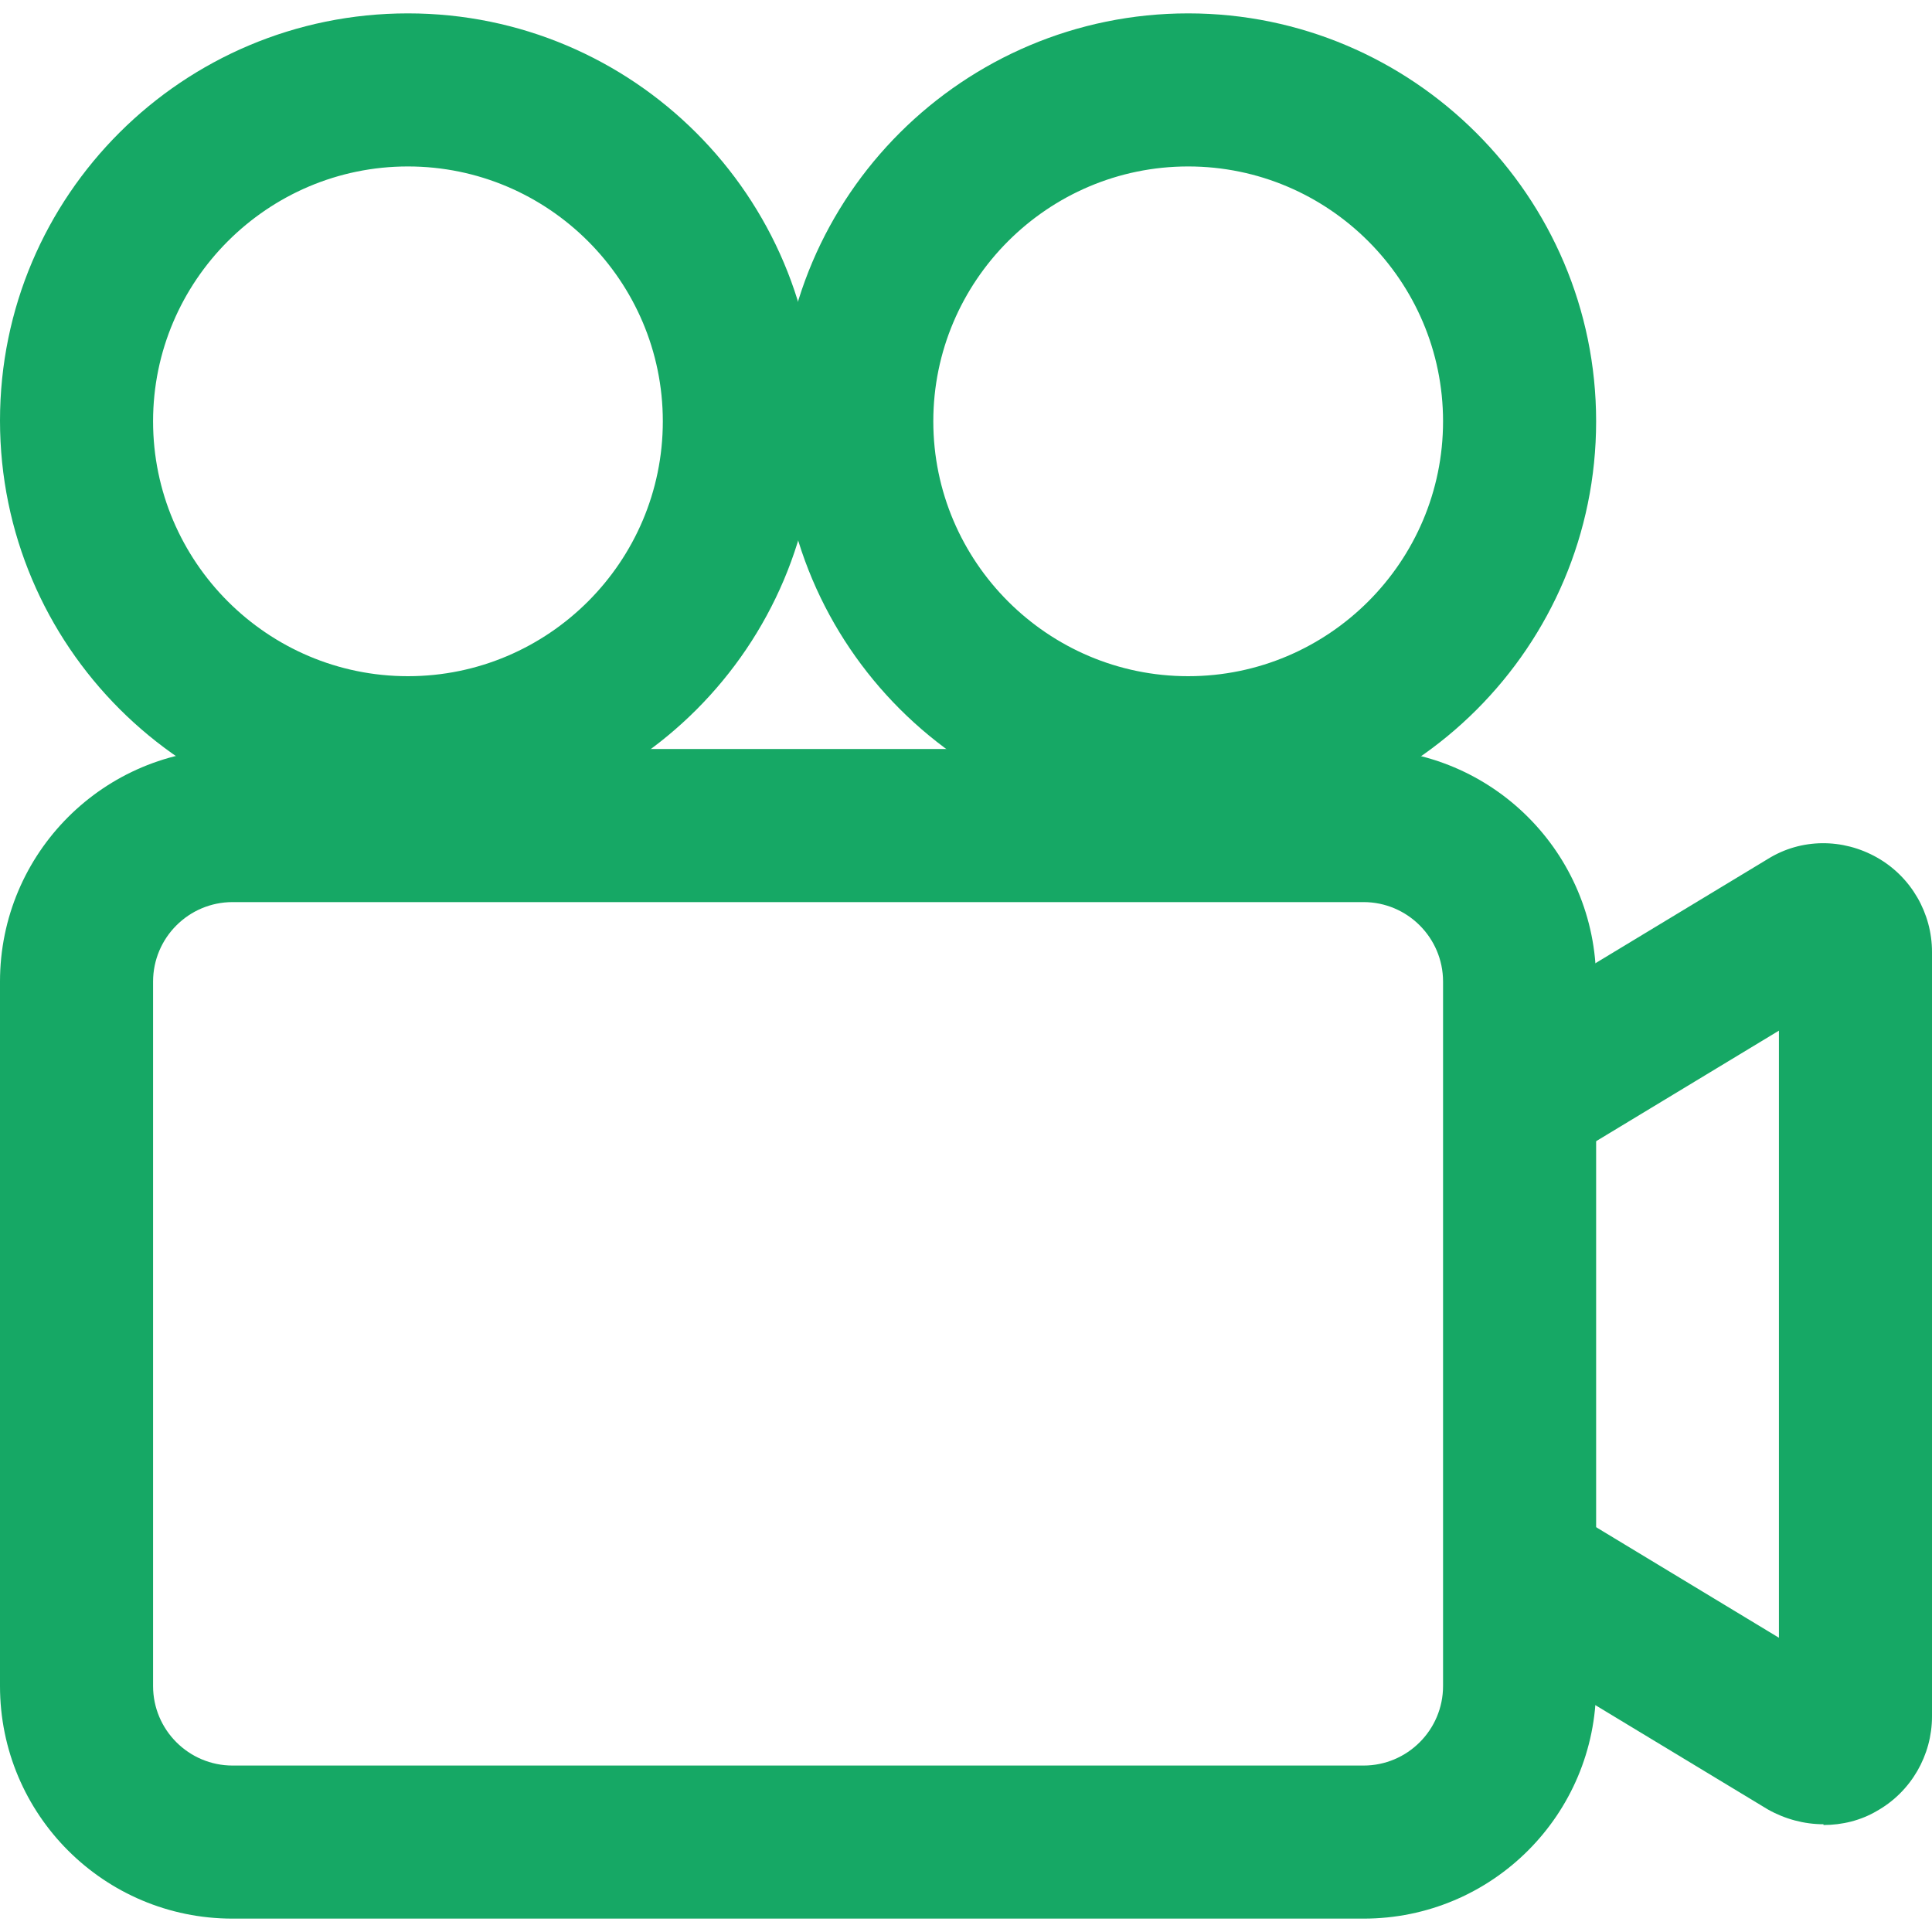
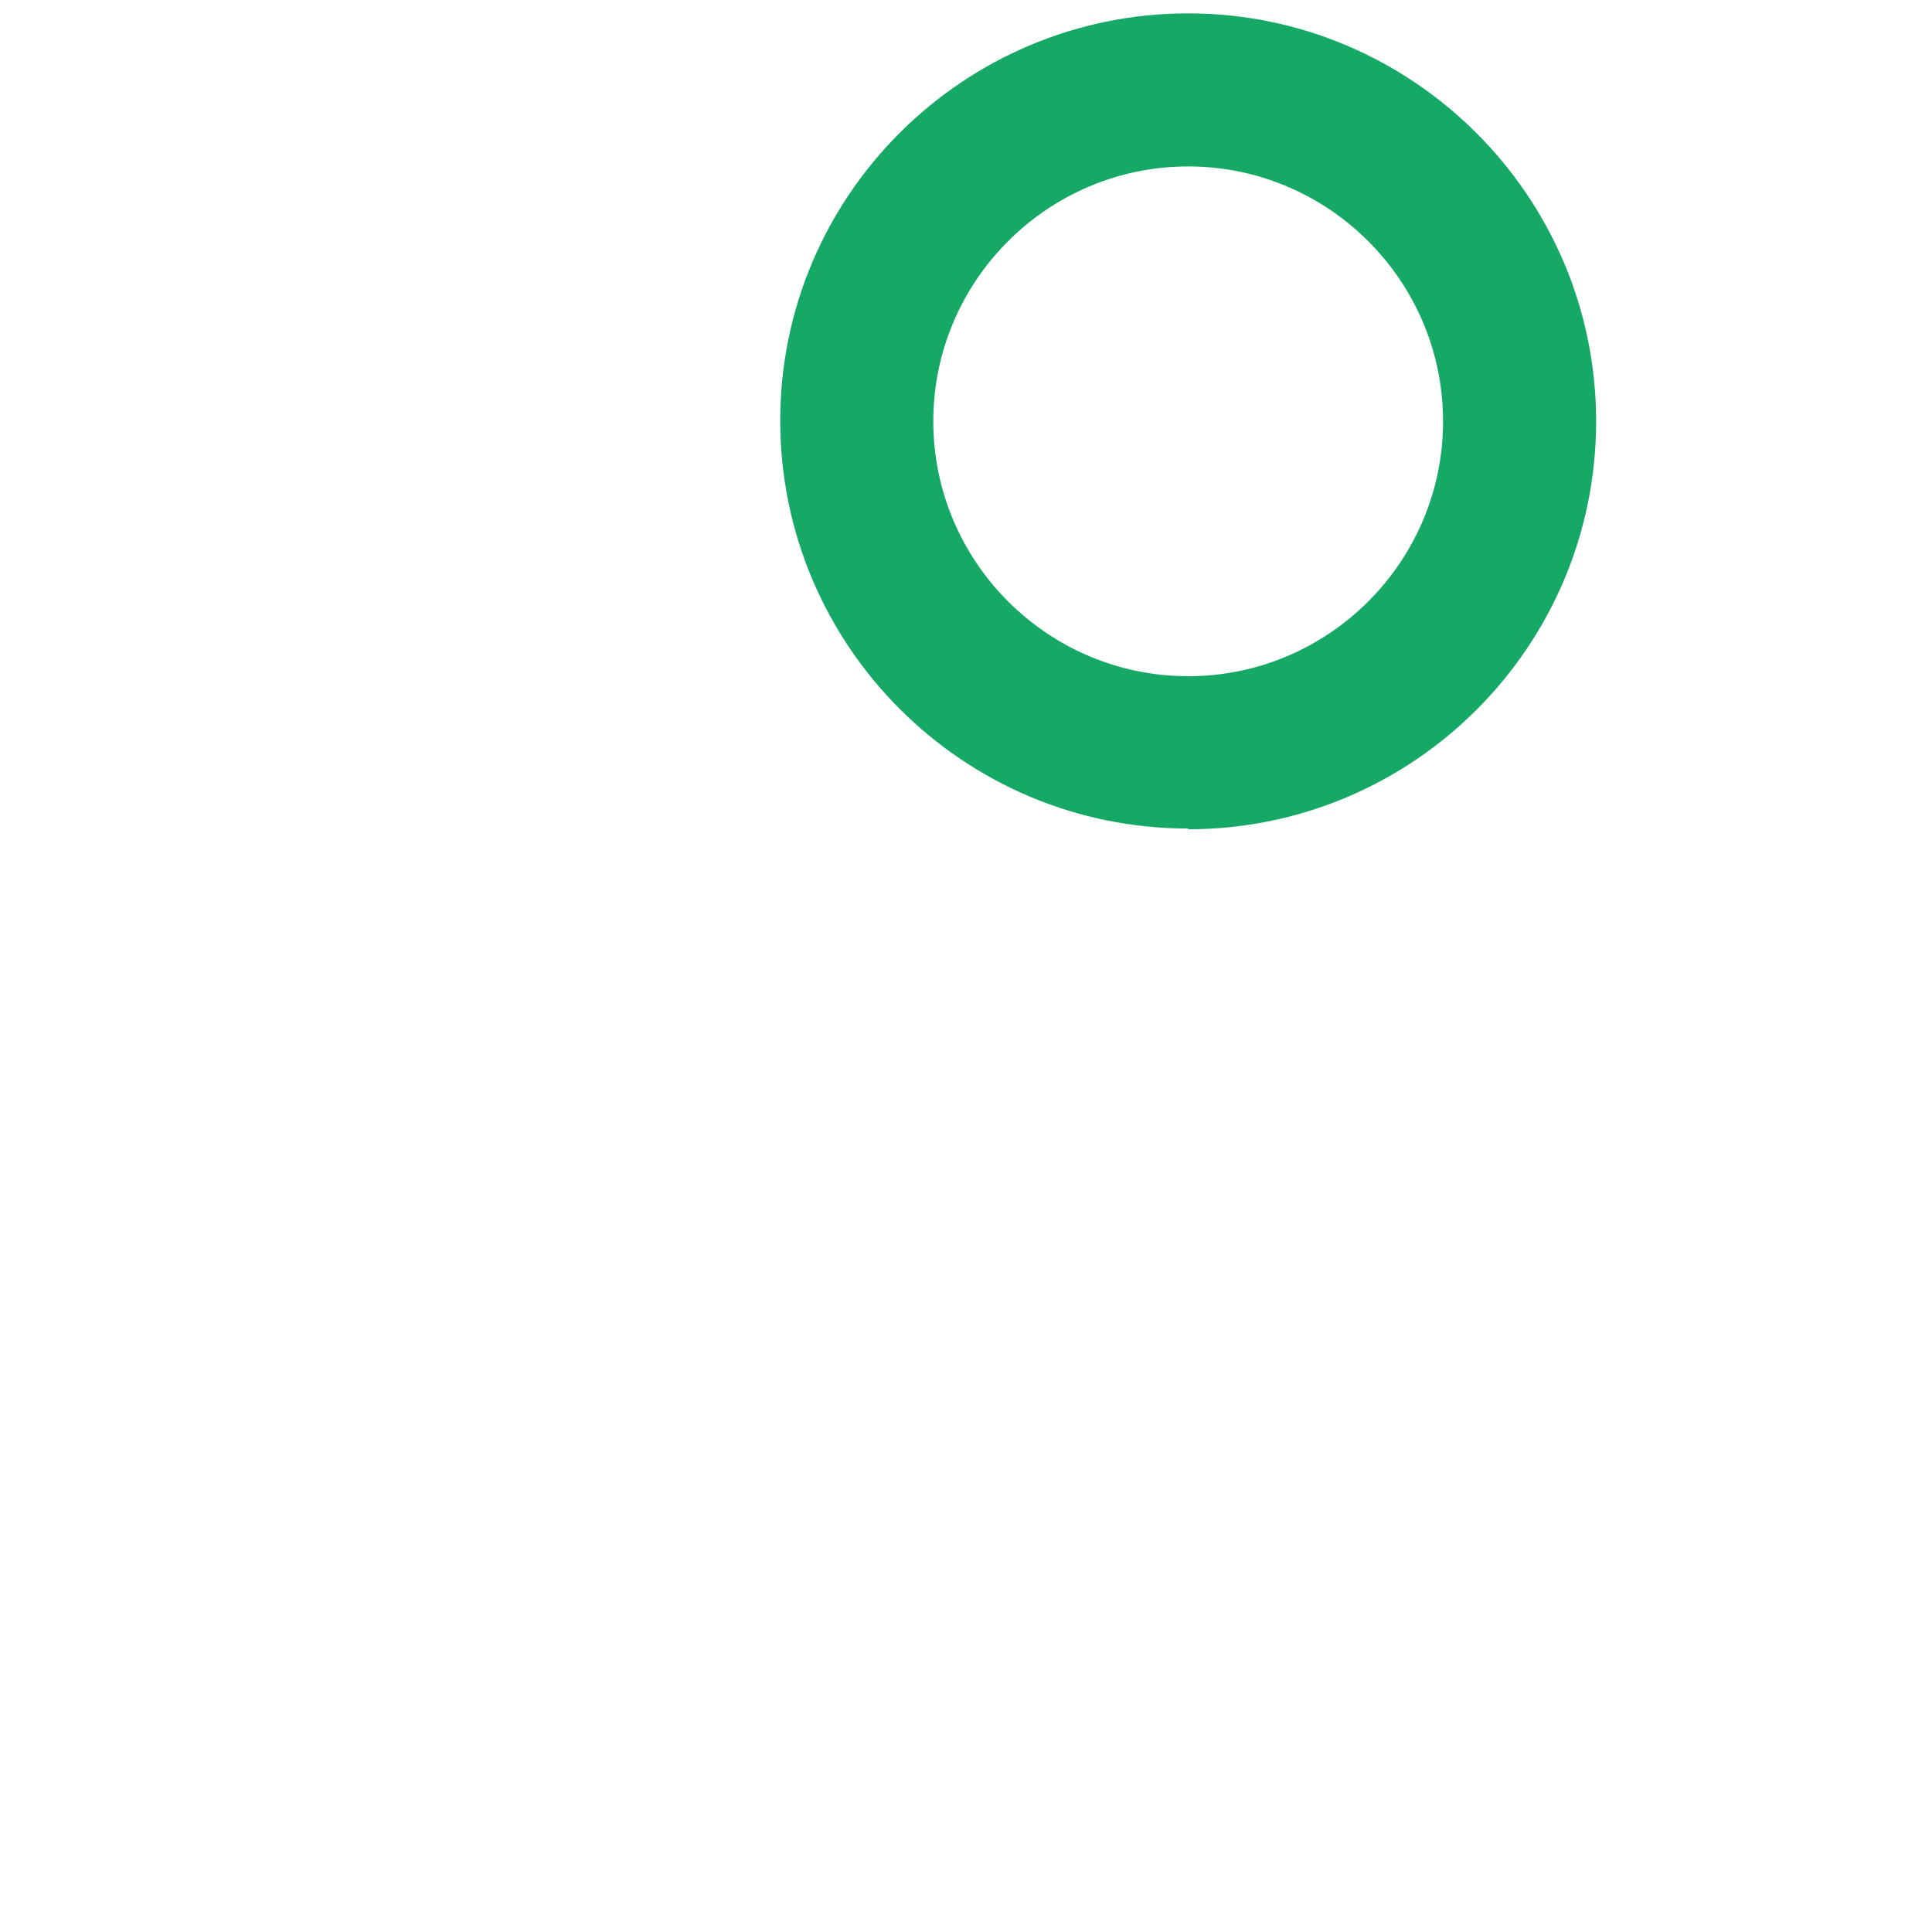
<svg xmlns="http://www.w3.org/2000/svg" id="Layer_1" data-name="Layer 1" viewBox="0 0 26 26">
  <defs>
    <style>
      .cls-1 {
        fill: #16a865;
      }
    </style>
  </defs>
-   <path class="cls-1" d="M18.35,25.82H3.13c-1.73,0-3.13-1.4-3.13-3.13v-9.48c0-1.73,1.4-3.13,3.13-3.13h15.22c1.73,0,3.13,1.4,3.13,3.13v9.48c0,1.73-1.4,3.13-3.13,3.13ZM3.13,12.14c-.59,0-1.07.48-1.07,1.07v9.48c0,.59.48,1.07,1.07,1.07h15.22c.59,0,1.07-.48,1.07-1.07v-9.48c0-.59-.48-1.07-1.07-1.07H3.13Z" />
-   <path class="cls-1" d="M24.54,24.55c-.26,0-.52-.07-.75-.2l-3.87-2.34,1.06-1.76,2.96,1.79v-8.17l-2.96,1.79-1.06-1.76,3.87-2.34c.45-.28,1.01-.28,1.47-.02.46.26.74.75.74,1.27v10.29c0,.52-.28,1.01-.74,1.27-.22.13-.47.19-.72.19Z" />
-   <path class="cls-1" d="M5.49,11.15c-3.03,0-5.49-2.46-5.49-5.49S2.46.18,5.49.18s5.49,2.46,5.49,5.49-2.46,5.49-5.49,5.49ZM5.49,2.24c-1.89,0-3.43,1.54-3.43,3.43s1.54,3.43,3.43,3.43,3.43-1.54,3.43-3.43-1.54-3.43-3.43-3.43Z" />
  <path class="cls-1" d="M15.99,11.15c-3.03,0-5.49-2.46-5.49-5.49S12.97.18,15.99.18s5.49,2.46,5.49,5.49-2.46,5.49-5.49,5.49ZM15.99,2.24c-1.89,0-3.43,1.54-3.43,3.43s1.54,3.43,3.43,3.43,3.43-1.54,3.43-3.43-1.54-3.43-3.43-3.43Z" />
</svg>